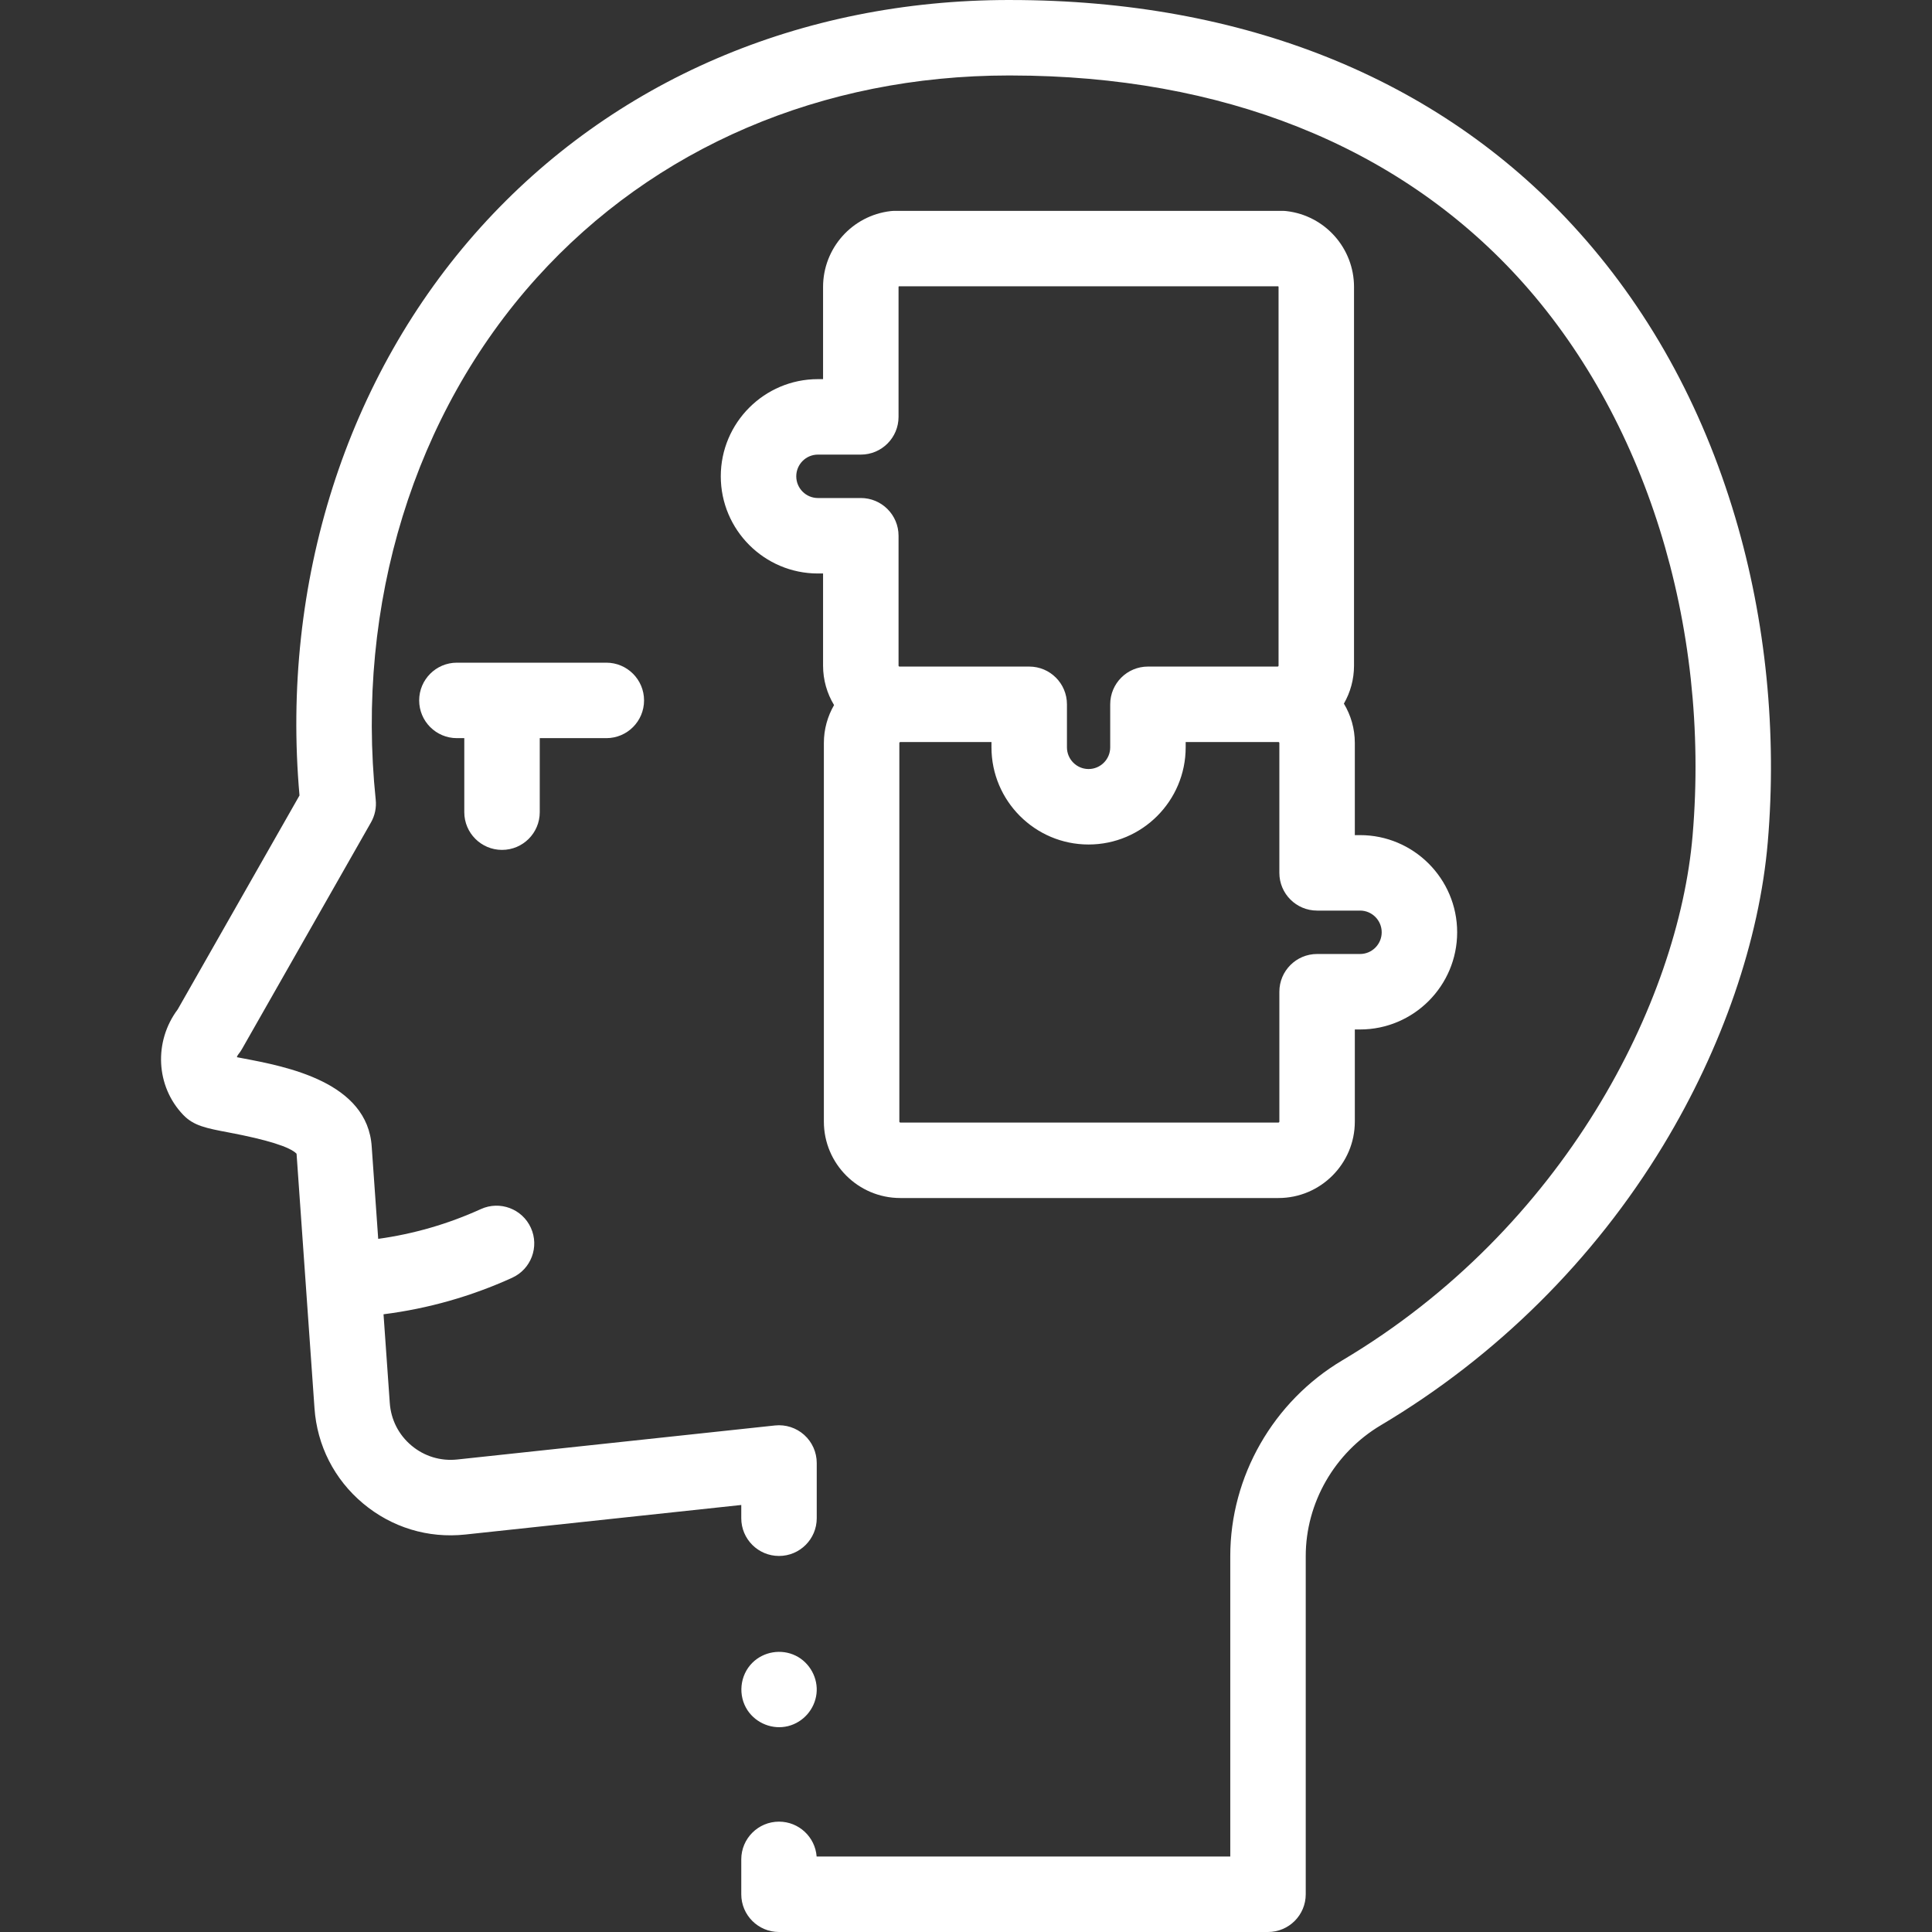
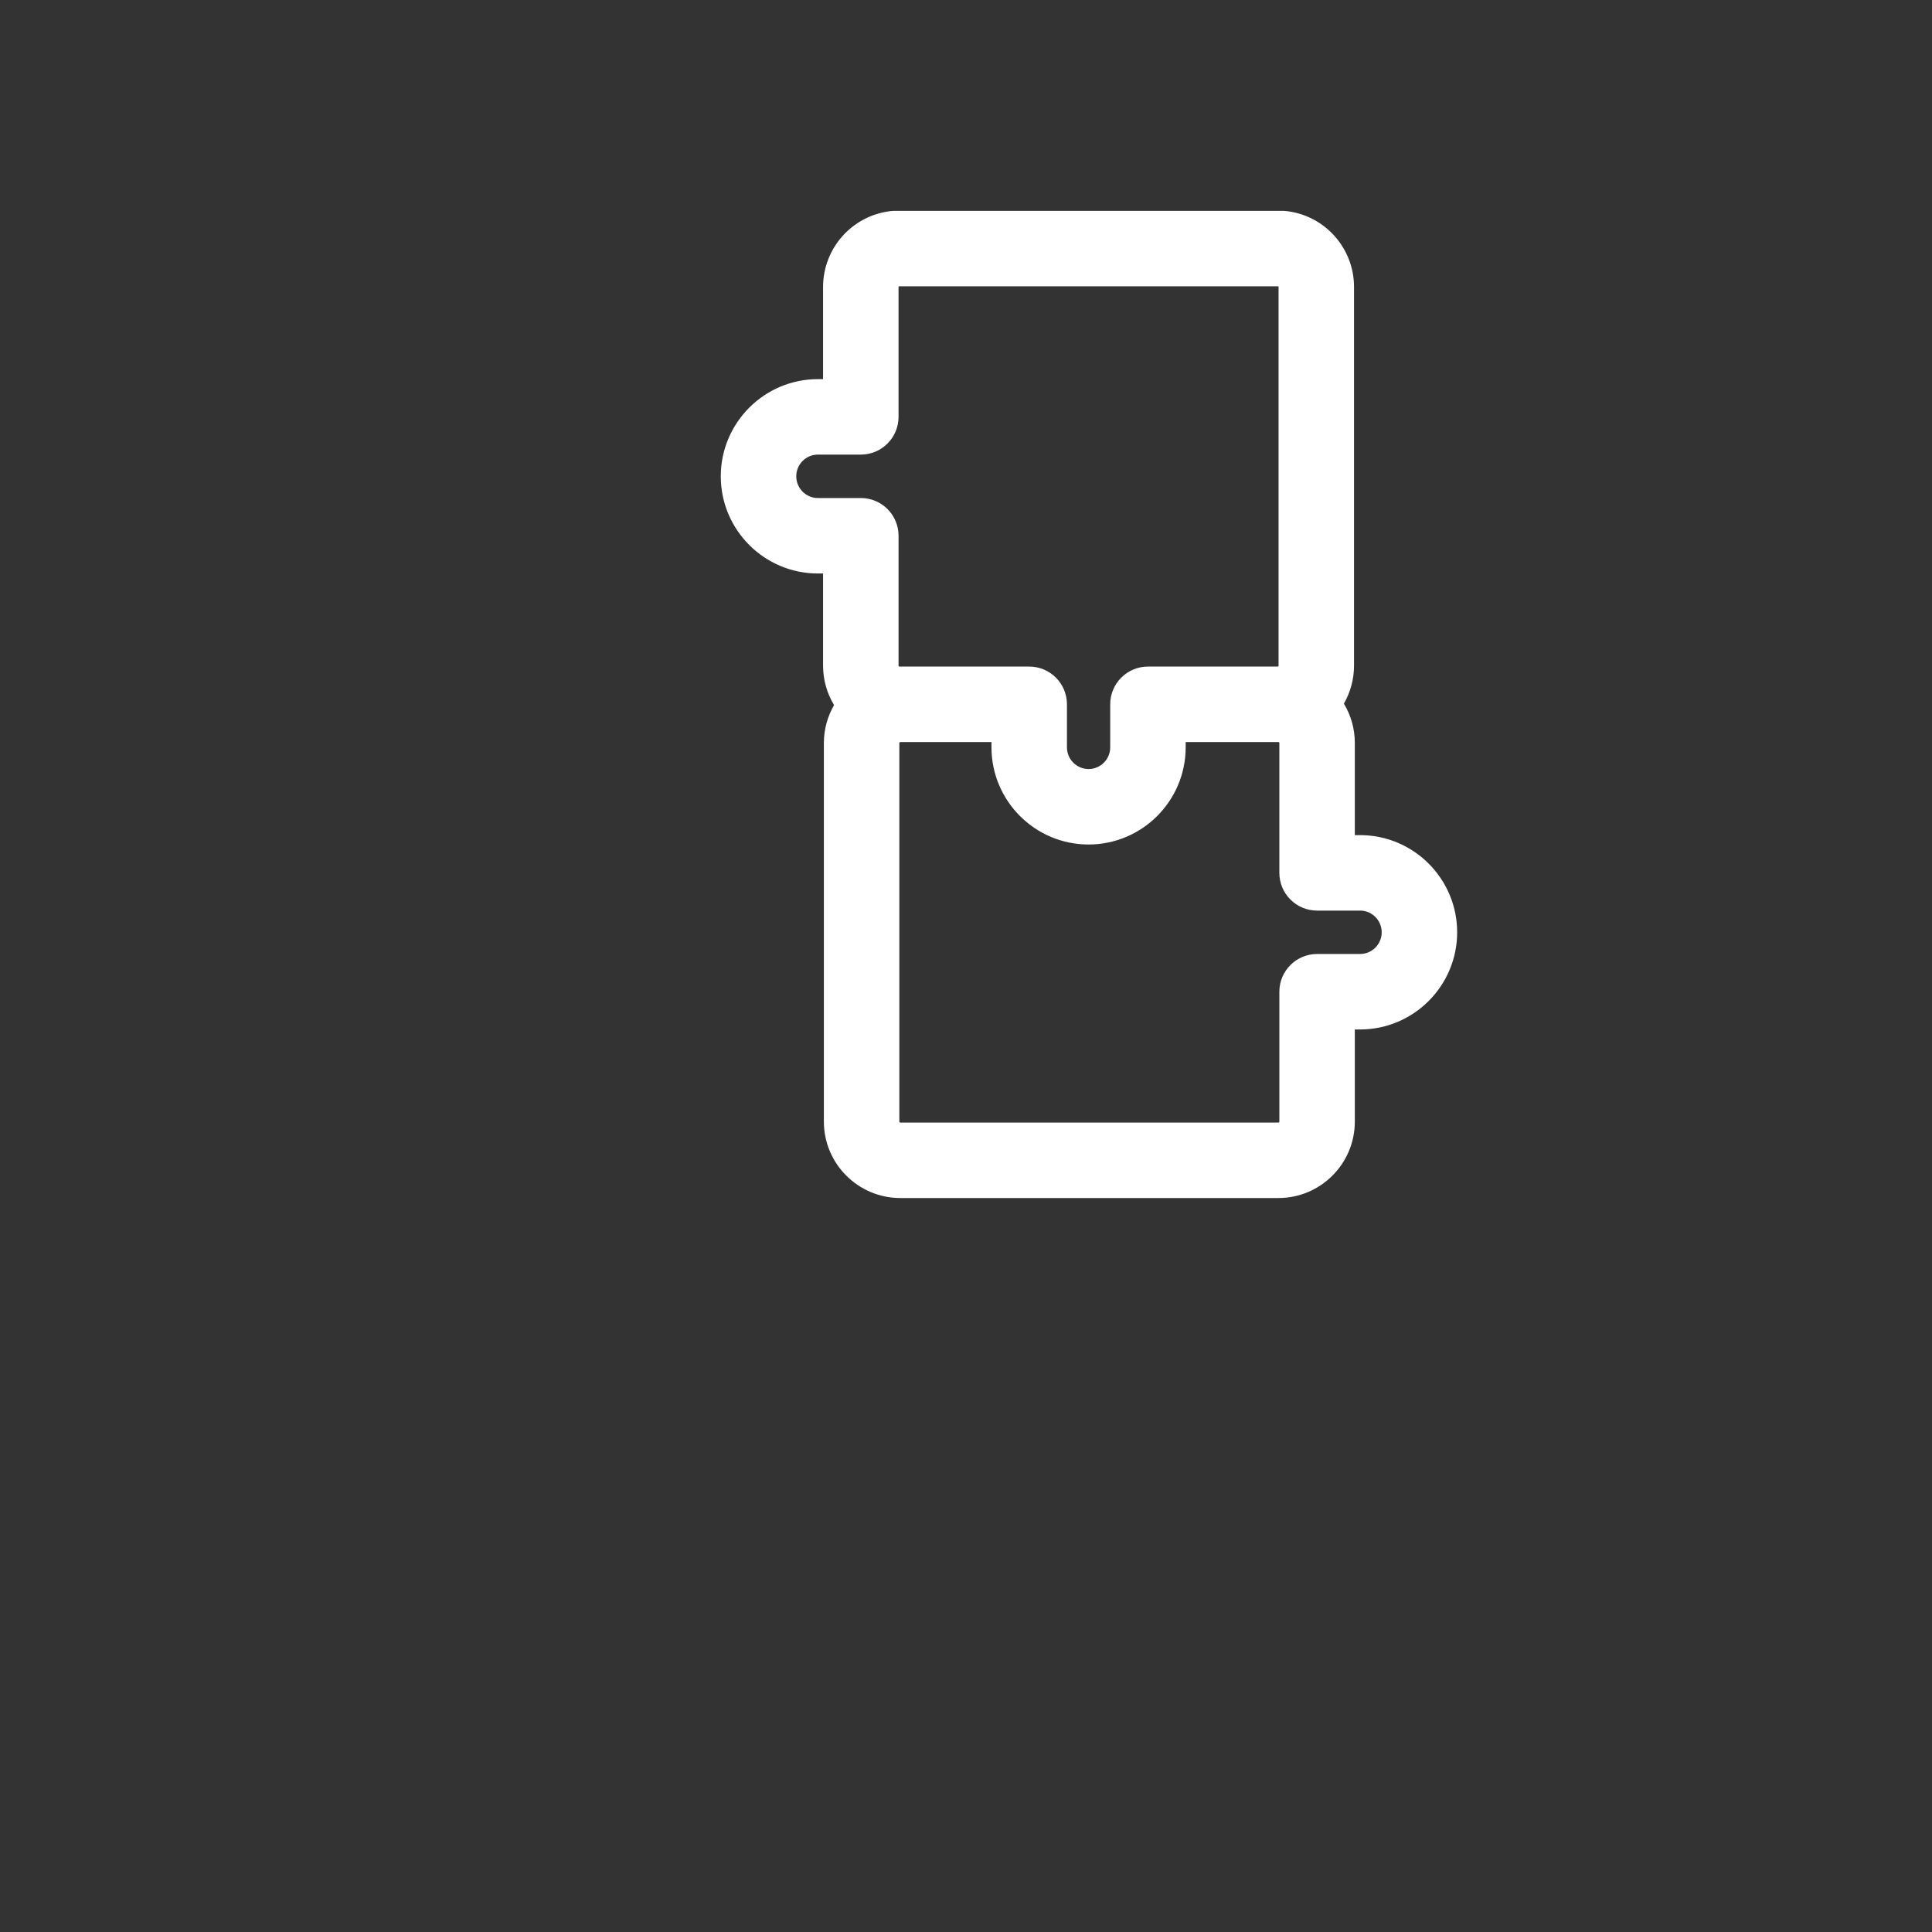
<svg xmlns="http://www.w3.org/2000/svg" version="1.1" width="512" height="512" x="0" y="0" viewBox="0 0 512 512" style="enable-background:new 0 0 512 512" xml:space="preserve" class="">
  <rect x="0" y="0" width="512" height="512" fill="#333333" stroke="none" />
  <g>
    <g>
      <g>
        <g>
          <g>
            <g>
              <g>
-                 <path d="m459.883 137.196c-8.875-29.947-23.338-55.978-42.986-77.371-35.924-39.114-87.455-59.798-149.015-59.821h-.064l-.344-.004c-55.322 0-105.086 21.401-140.124 60.262-35.58 39.464-52.977 94.172-47.98 150.539l-32.272 56.692c-6.38 8.515-5.819 20.374 1.456 27.962 2.783 2.903 6.085 3.528 12.08 4.663 10.154 1.922 16.189 3.814 17.957 5.626l4.751 67.422c.682 9.903 5.248 18.87 12.855 25.248 7.61 6.38 17.238 9.313 27.114 8.252l73.133-7.832v3.51c0 5.523 4.477 10 10 10s10-4.477 10-10v-14.638c0-2.837-1.206-5.541-3.316-7.438-2.111-1.896-4.929-2.806-7.749-2.505l-84.198 9.018c-4.423.471-8.729-.839-12.135-3.693-3.404-2.854-5.447-6.865-5.753-11.311l-1.655-23.481c11.794-1.492 23.241-4.739 34.086-9.674 5.027-2.288 7.248-8.217 4.96-13.244-2.289-5.027-8.218-7.248-13.244-4.96-8.669 3.945-17.803 6.592-27.211 7.891l-1.718-24.367c-1.057-17.208-22.591-21.284-34.16-23.474-.492-.093-1.04-.197-1.582-.302.079-.272.213-.537.4-.766.355-.435.674-.898.951-1.386l34.195-60.07c1.032-1.814 1.472-3.904 1.256-5.979-5.382-51.879 10.157-102.292 42.631-138.31 31.184-34.583 75.639-53.636 125.161-53.655.223.009.446.011.672.006.019 0 .037-.001.056-.002 55.721.067 102.079 18.512 134.075 53.35 33.81 36.812 51.151 92.173 46.388 148.092-3.747 43.992-33.898 104.047-92.81 139.047-18.326 10.887-29.71 30.77-29.71 51.89v79.617h-109.618c-.387-5.169-4.703-9.244-9.972-9.244-5.523 0-10 4.477-10 10v9.244c0 5.523 4.477 10 10 10h129.589c5.523 0 10-4.477 10-10v-89.617c0-14.099 7.635-27.394 19.925-34.695 30.58-18.167 56.466-43.833 74.861-74.224 15.626-25.816 25.449-54.34 27.662-80.32 2.465-28.933-.508-58.653-8.598-85.948z" fill="#ffffff" data-original="#000000" style="" class="" />
-                 <path d="m198.126 453.28c2.331 3.466 6.685 5.178 10.748 4.15 4.005-1.013 7.011-4.455 7.502-8.553.496-4.138-1.775-8.275-5.51-10.107-3.803-1.865-8.487-1.103-11.49 1.89-3.337 3.326-3.859 8.704-1.25 12.62z" fill="#ffffff" data-original="#000000" style="" class="" />
-                 <path d="m133.041 225.231c5.523 0 10-4.477 10-10v-19.614h17.641c5.523 0 10-4.477 10-10s-4.477-10-10-10h-39.597c-5.523 0-10 4.477-10 10s4.477 10 10 10h1.957v19.614c-.001 5.523 4.476 10 9.999 10z" fill="#ffffff" data-original="#000000" style="" class="" />
                <path d="m358.831 76.059c0-10.287-7.695-18.935-17.899-20.116-.382-.045-.766-.066-1.15-.066h-102.596c-.384 0-.768.022-1.15.066-10.212 1.182-17.914 9.83-17.914 20.116v24.417h-1.373c-14.189 0-25.733 11.553-25.733 25.753s11.544 25.753 25.733 25.753h1.373v24.417c0 3.822 1.065 7.4 2.913 10.454-1.715 2.97-2.699 6.404-2.699 10.046v100.338c0 11.167 9.085 20.251 20.253 20.251h100.216c11.16 0 20.239-9.085 20.239-20.251v-24.417h1.387c14.189 0 25.733-11.553 25.733-25.753s-11.544-25.752-25.733-25.752h-1.387v-24.417c0-3.813-1.059-7.382-2.898-10.43 1.707-2.968 2.684-6.407 2.684-10.07v-100.339zm-142.081 55.922c-3.162 0-5.733-2.581-5.733-5.753s2.572-5.753 5.733-5.753h11.373c5.523 0 10-4.477 10-10v-34.416c0-.082.038-.143.083-.183h100.549c.041.038.076.097.076.183v100.338c0 .138-.107.251-.239.251h-34.374c-5.523 0-10 4.477-10 10v11.401c0 3.172-2.572 5.752-5.733 5.752-3.162 0-5.733-2.581-5.733-5.752v-11.401c0-5.523-4.477-10-10-10h-34.375c-.135 0-.253-.117-.253-.251v-34.417c0-5.523-4.477-10-10-10h-11.374zm143.682 109.333c3.162 0 5.733 2.581 5.733 5.752 0 3.172-2.572 5.753-5.733 5.753h-11.387c-5.523 0-10 4.477-10 10v34.417c0 .138-.107.251-.239.251h-100.217c-.135 0-.253-.117-.253-.251v-100.338c0-.137.114-.236.224-.249h24.19v1.401c0 14.2 11.544 25.752 25.733 25.752s25.733-11.552 25.733-25.752v-1.401h24.374c.072 0 .144-.001.216-.001.131.001.237.113.237.251v34.417c0 5.523 4.477 10 10 10h11.389z" fill="#ffffff" data-original="#000000" style="" class="" />
              </g>
            </g>
          </g>
        </g>
      </g>
    </g>
  </g>
</svg>